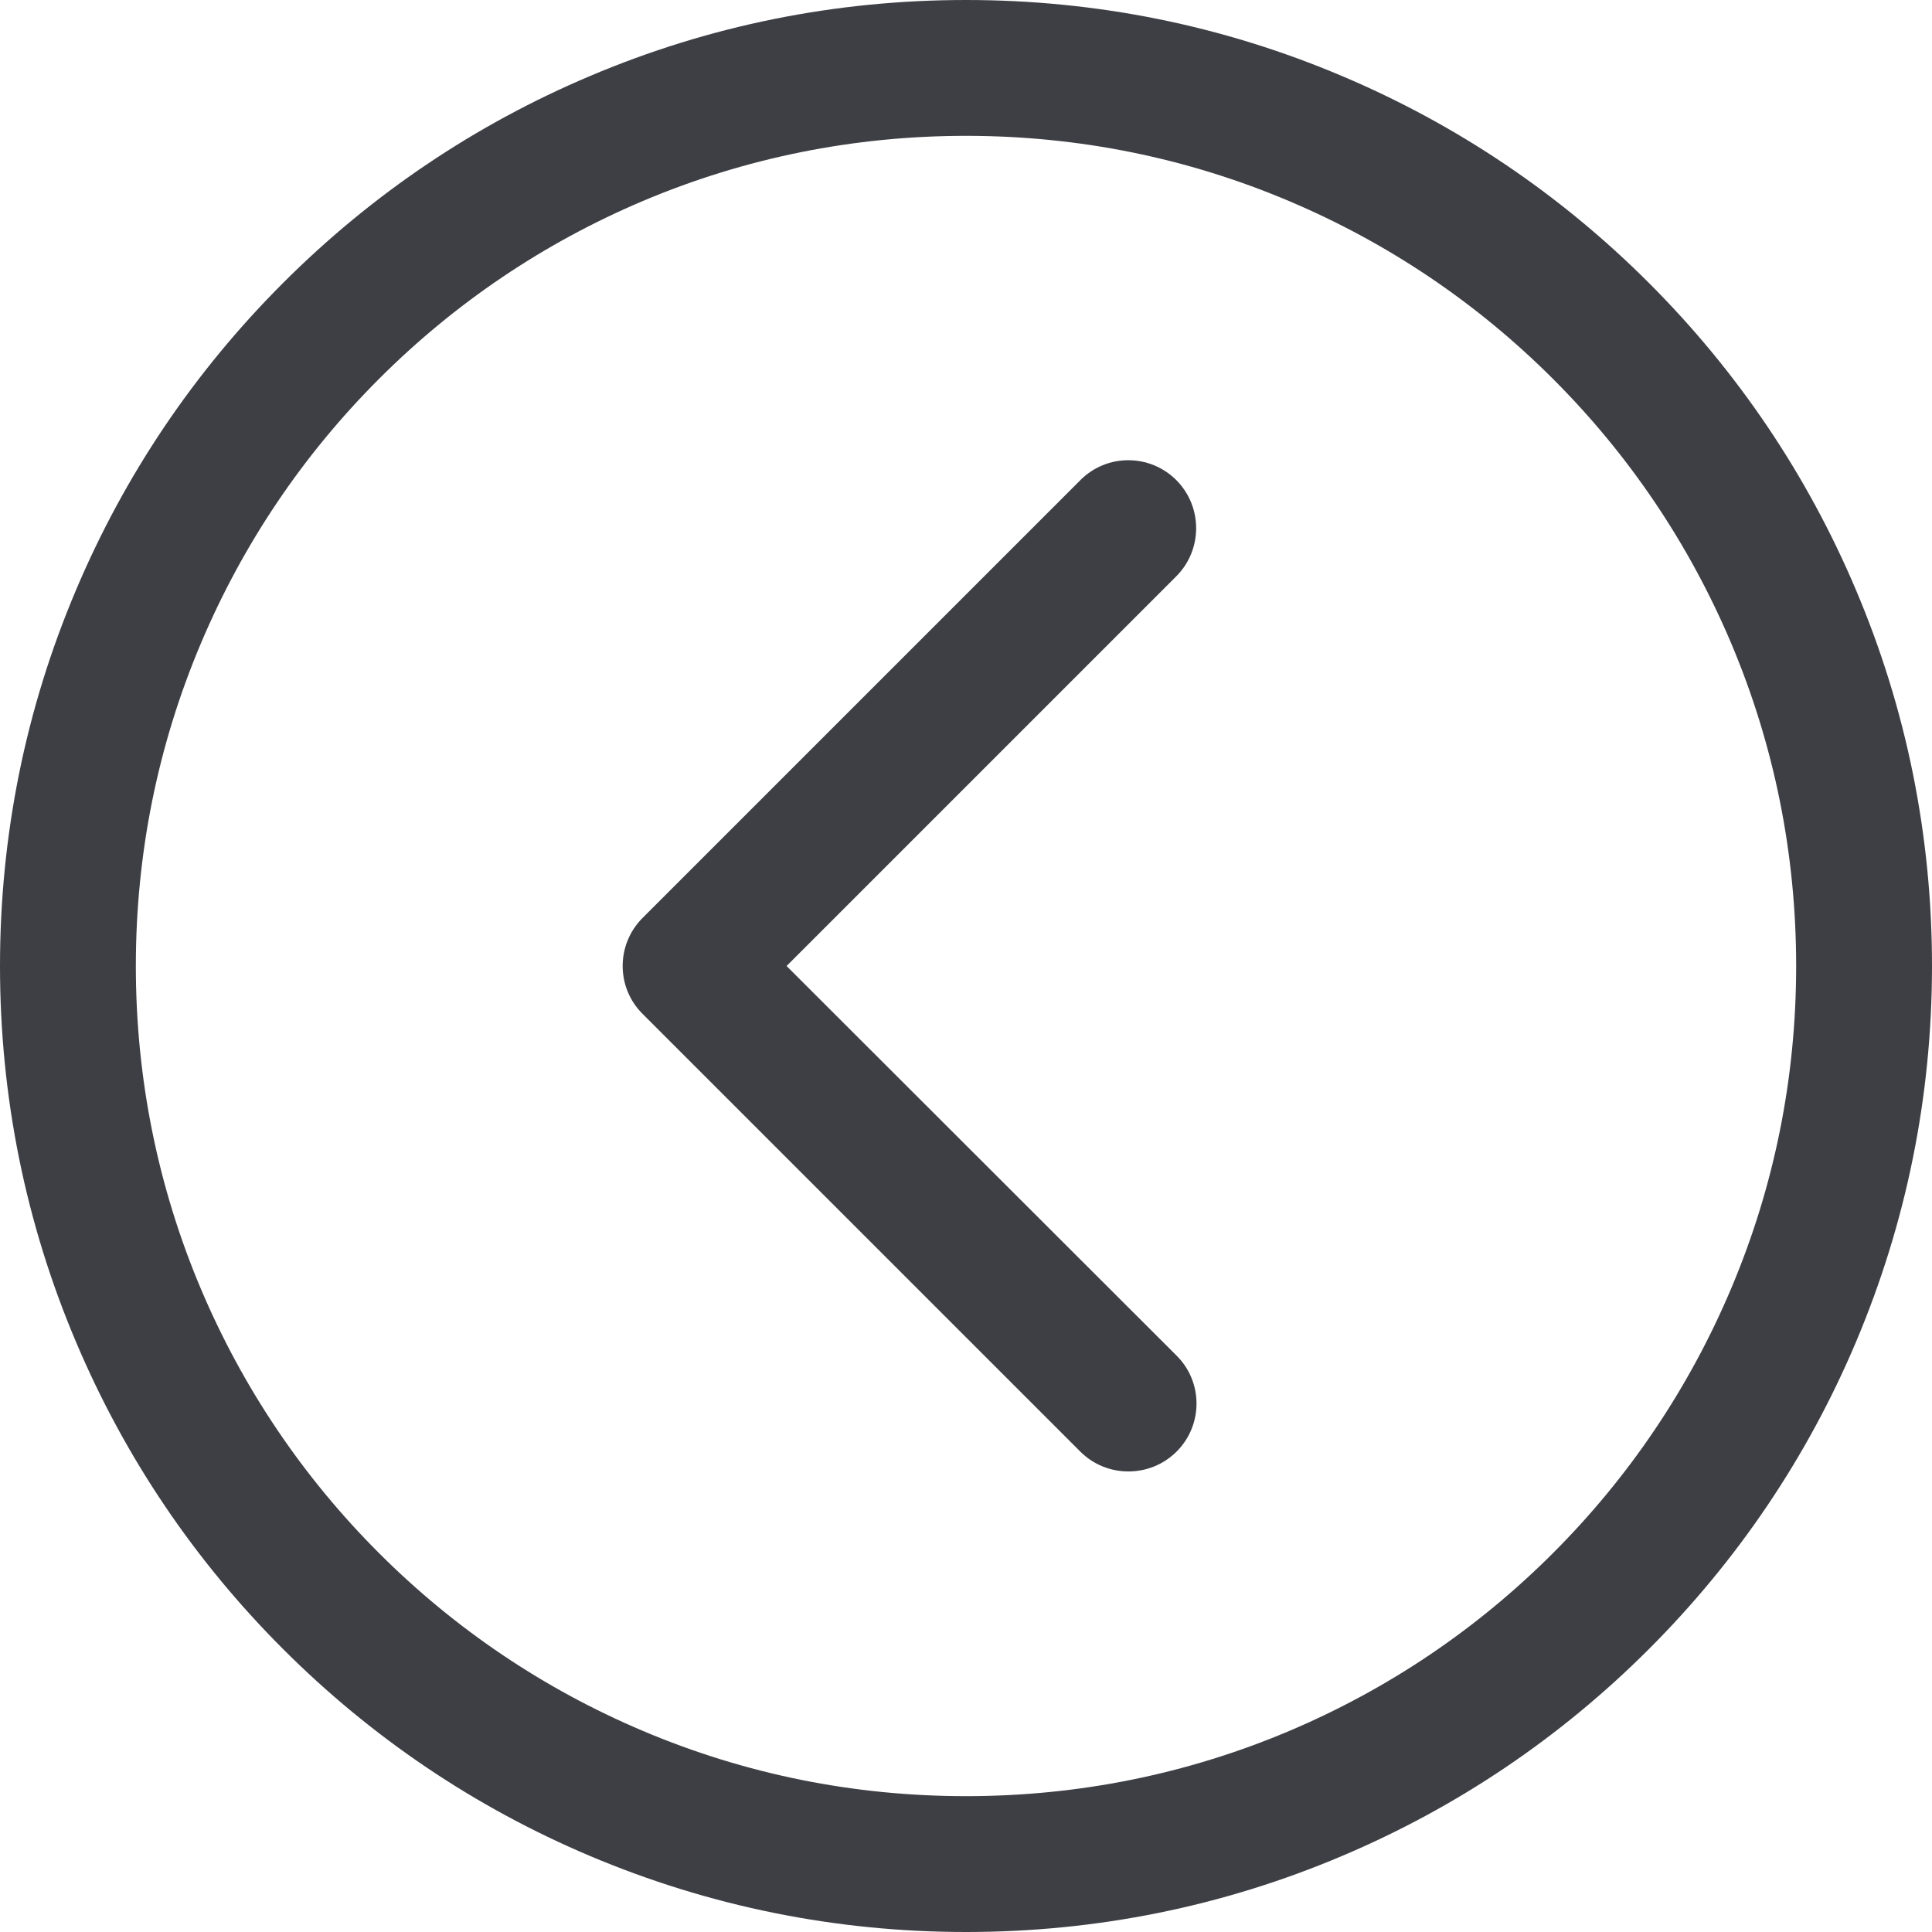
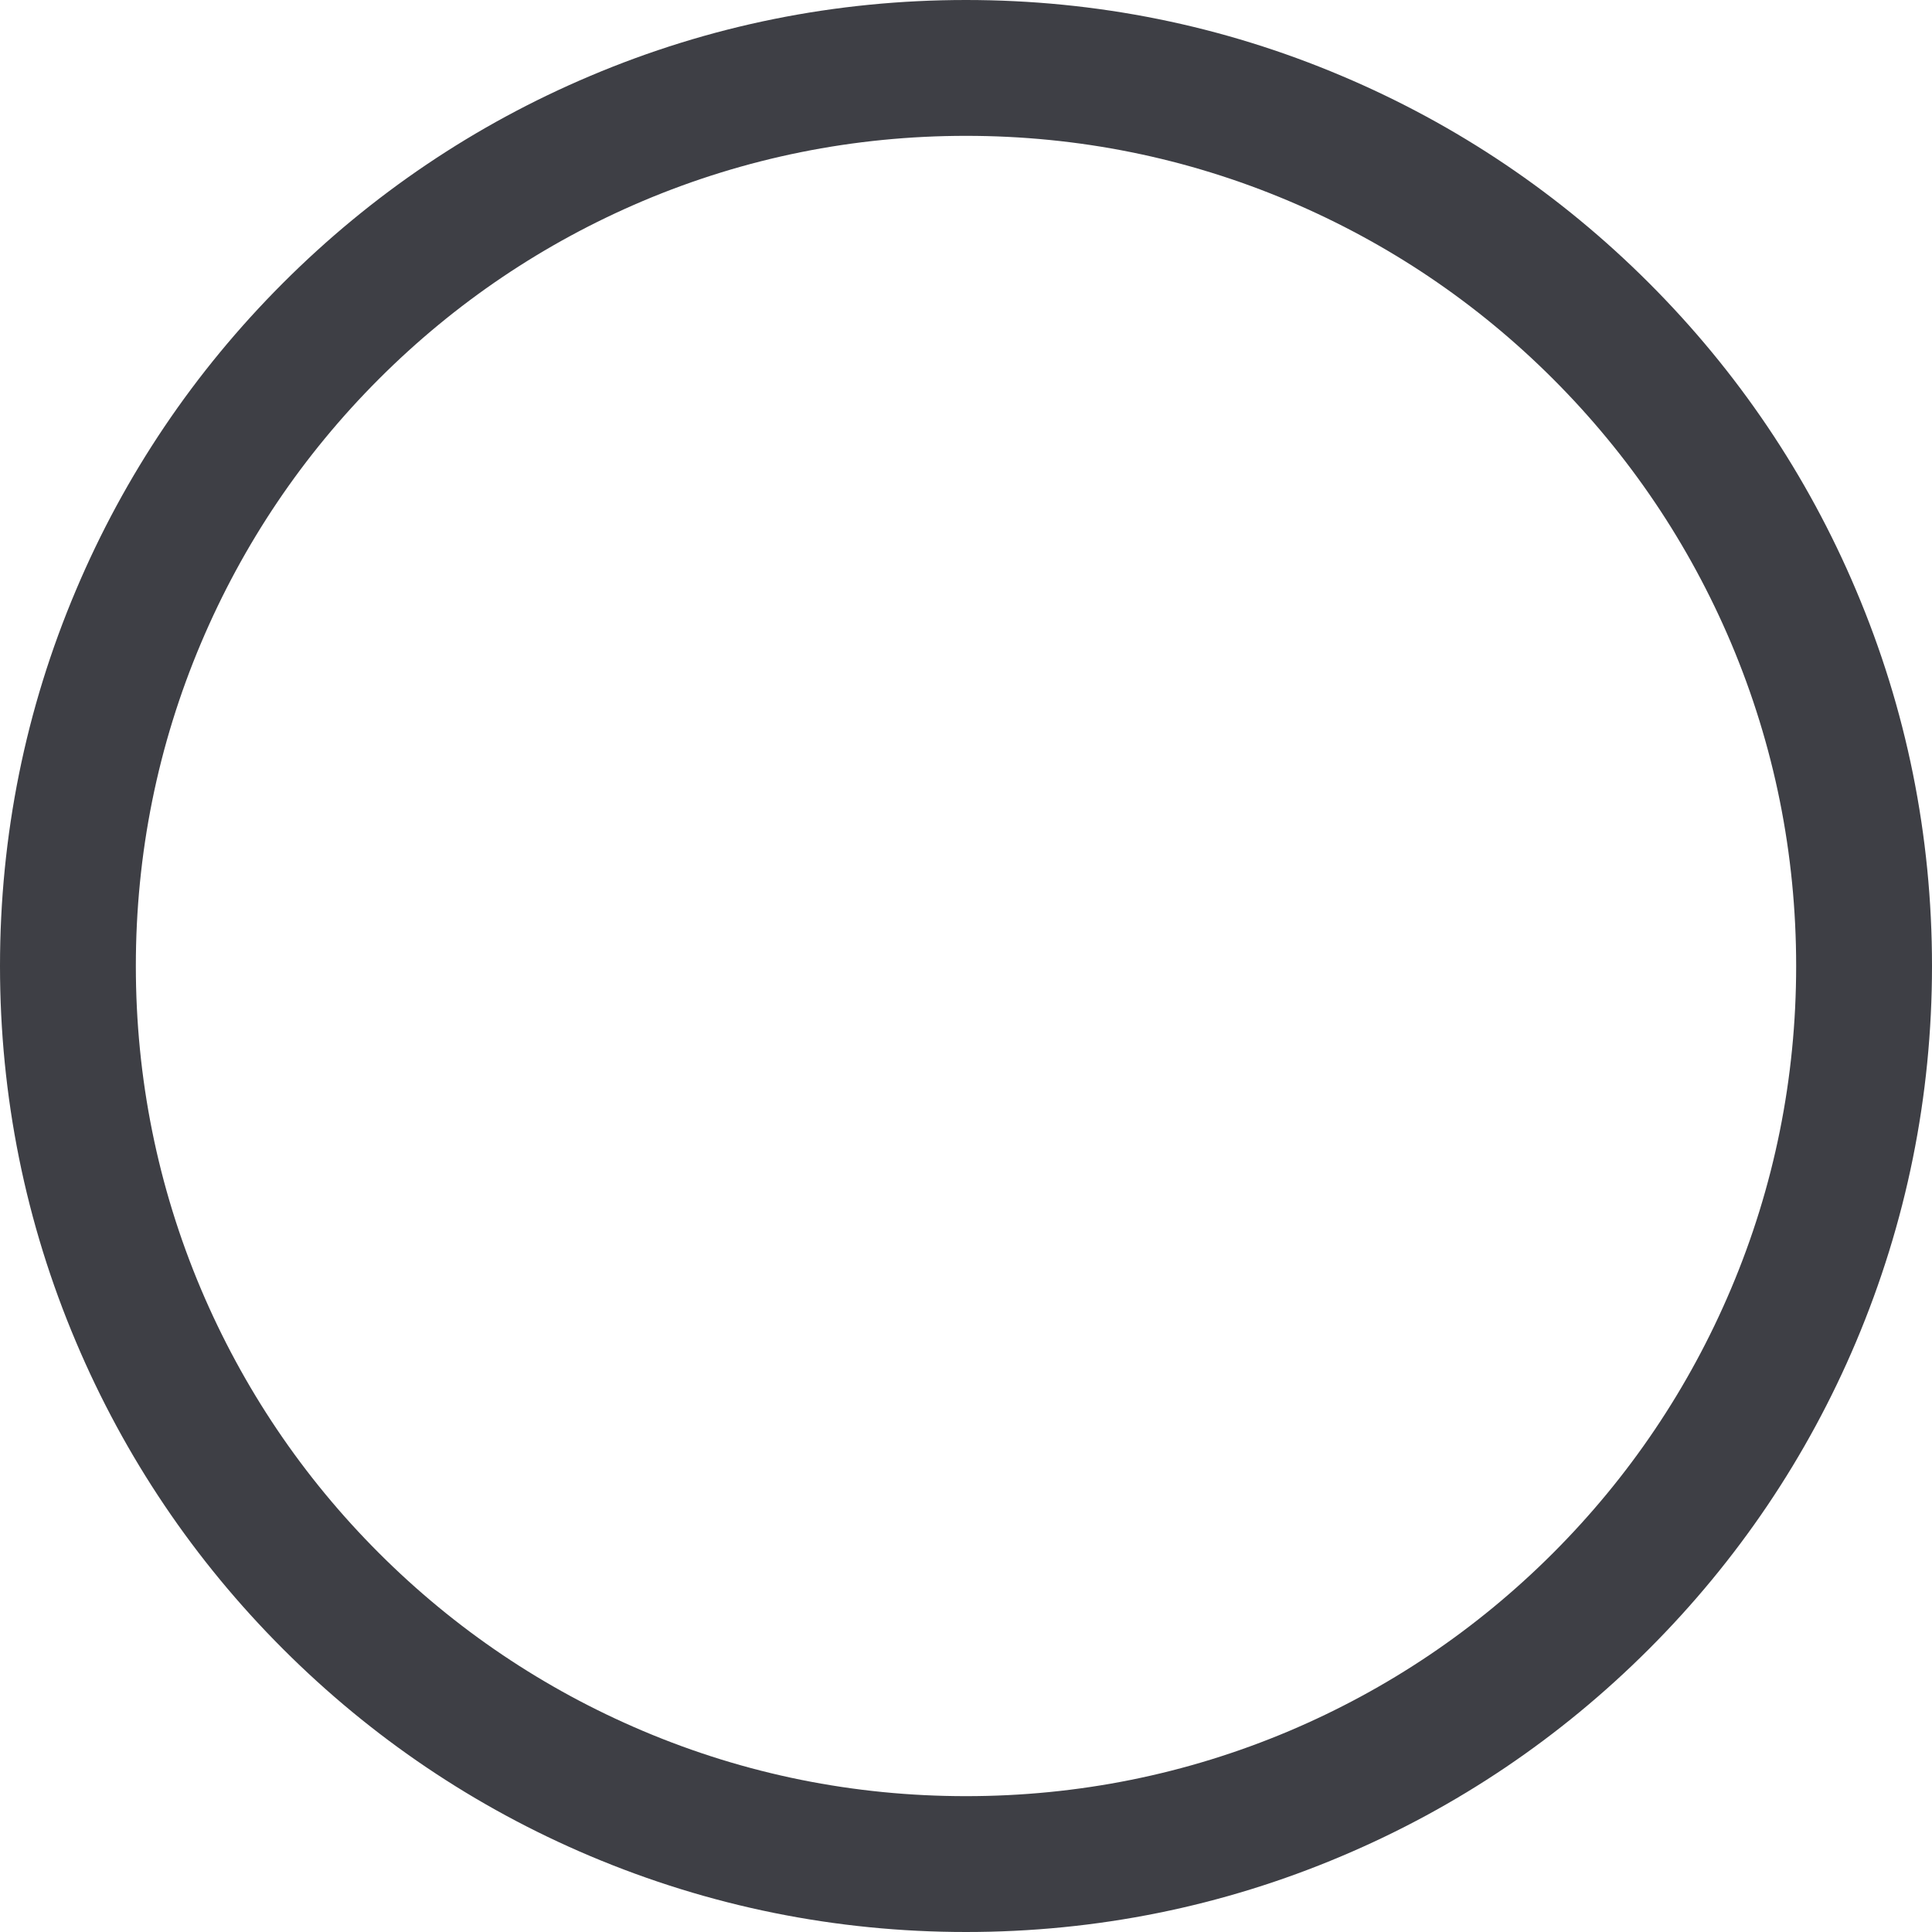
<svg xmlns="http://www.w3.org/2000/svg" viewBox="0 0 1024 1024" version="1.1" width="28" height="28">
  <path d="M983.7 312.7C957.9 251.7 921 197 874 150S772.3 66.1 711.3 40.3C648.1 13.5 581.1 0 512 0S375.9 13.5 312.7 40.3C251.7 66.1 197 103 150 150S66.1 251.7 40.3 312.7C13.5 375.9 0 442.9 0 512s13.5 136.1 40.3 199.3C66.1 772.3 103 827 150 874s101.7 83.9 162.7 109.7c63.2 26.7 130.2 40.3 199.3 40.3s136.1-13.5 199.3-40.3C772.3 957.9 827 921 874 874s83.9-101.7 109.7-162.7c26.7-63.2 40.3-130.2 40.3-199.3s-13.5-136.1-40.3-199.3z m-66.3 370.6c-22.2 52.4-53.9 99.5-94.3 139.9-40.4 40.4-87.5 72.1-139.9 94.3C629 940.4 571.4 952 512 952s-117-11.6-171.3-34.6c-52.4-22.2-99.5-53.9-139.9-94.3-40.4-40.4-72.1-87.5-94.3-139.9C83.6 629 72 571.4 72 512s11.6-117 34.6-171.3c22.2-52.4 53.9-99.5 94.3-139.9s87.5-72.1 139.9-94.3C395 83.6 452.6 72 512 72s117 11.6 171.3 34.6c52.4 22.2 99.5 53.9 139.9 94.3 40.4 40.4 72.1 87.5 94.3 139.9C940.4 395 952 452.6 952 512s-11.6 117-34.6 171.3z" fill="#3E3F45" />
-   <path d="M623.5 254.5c-14.1-14.1-36.9-14.1-50.9 0l-232 232c-14.1 14.1-14.1 36.9 0 50.9l232 232c7 7 16.2 10.5 25.5 10.5s18.4-3.5 25.5-10.5c14.1-14.1 14.1-36.9 0-50.9L416.9 512l206.5-206.5c14.1-14.1 14.1-36.9 0.1-51z" fill="#3E3F45" />
</svg>